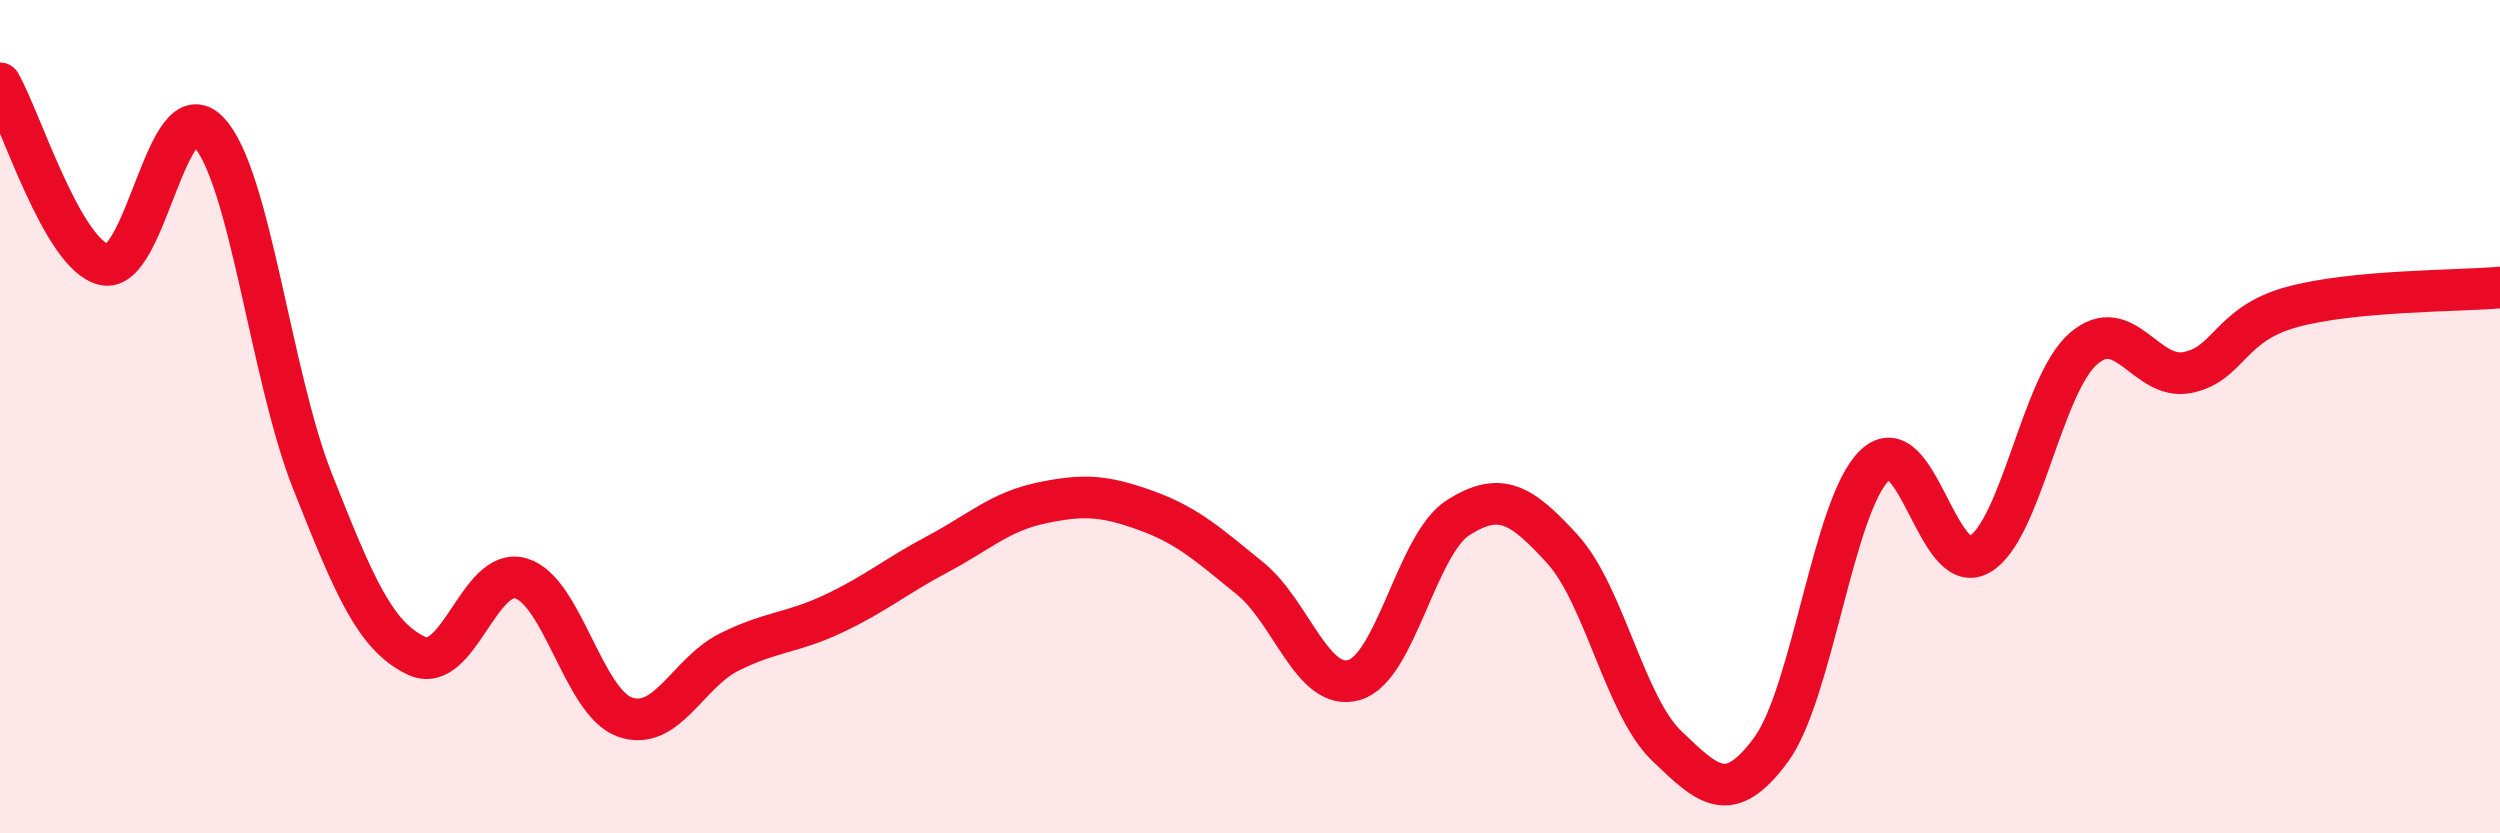
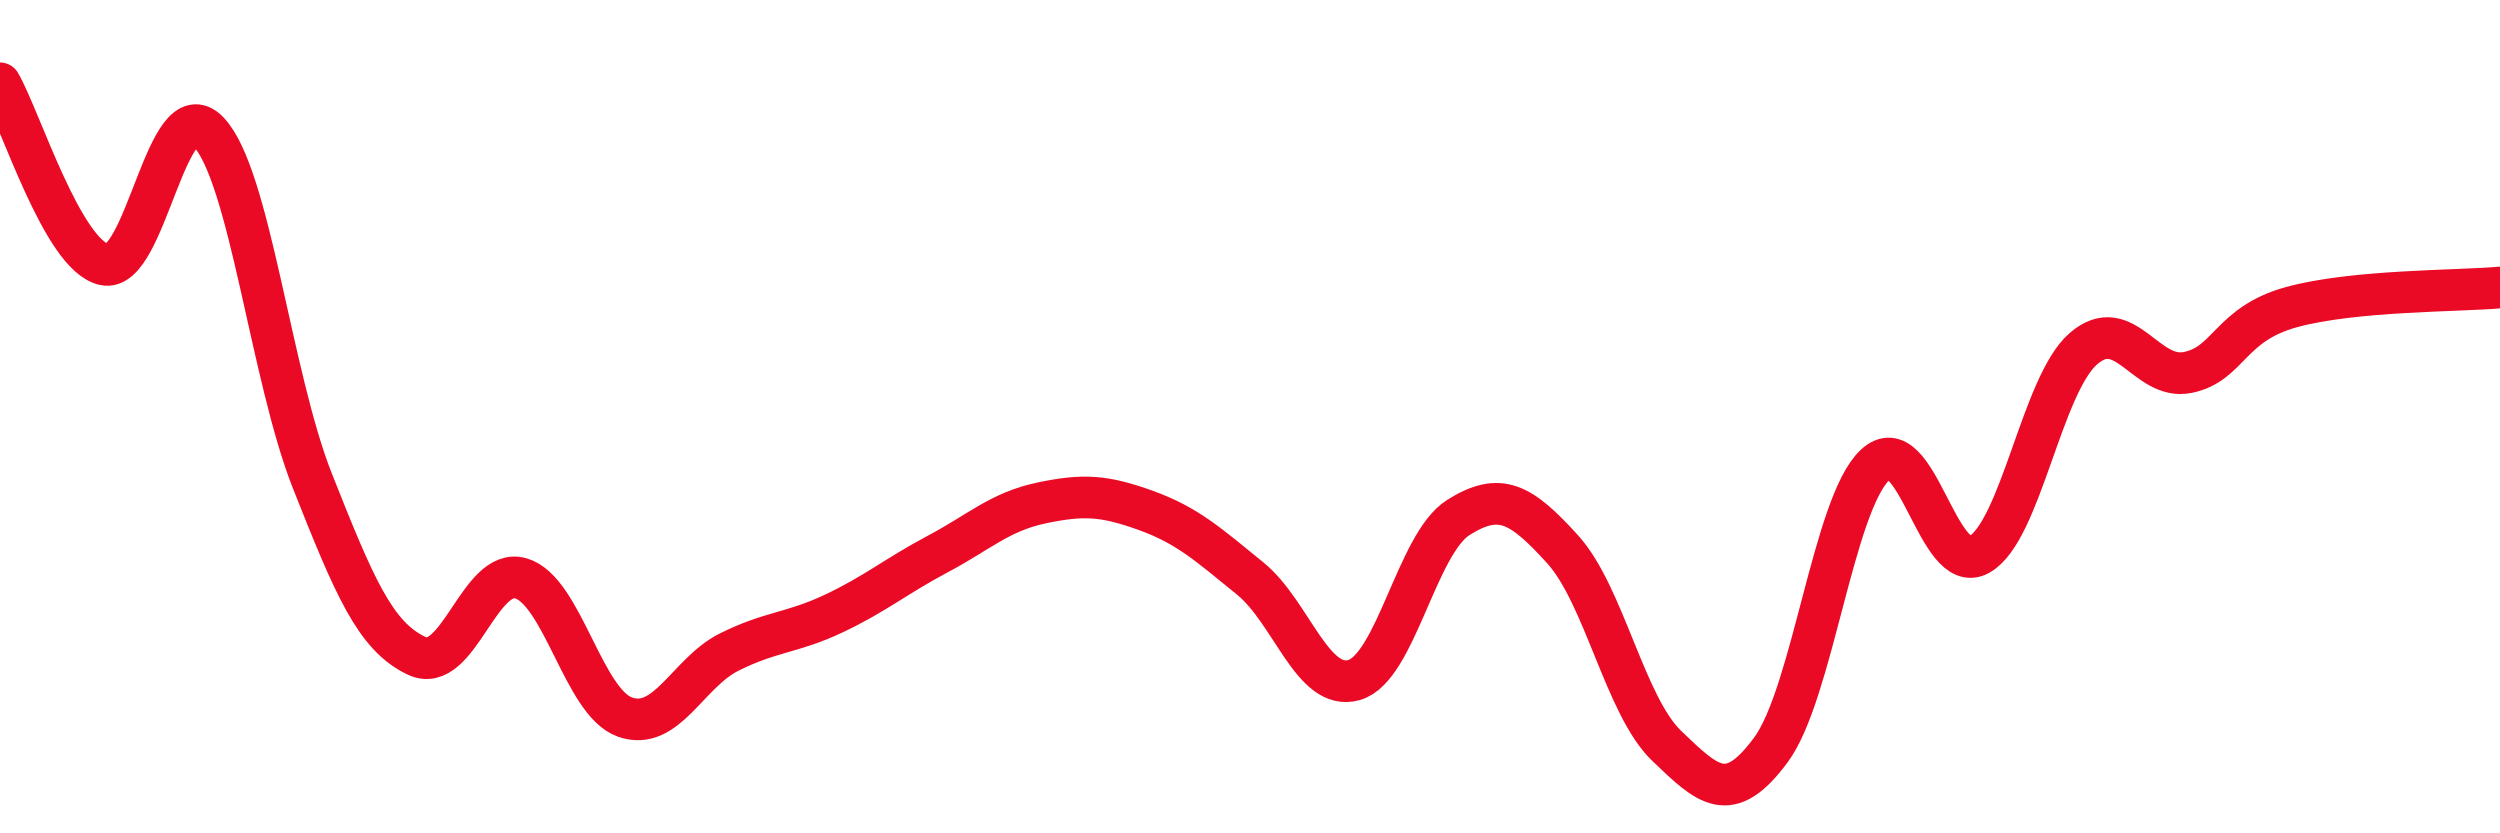
<svg xmlns="http://www.w3.org/2000/svg" width="60" height="20" viewBox="0 0 60 20">
-   <path d="M 0,2 C 0.5,2.87 1.5,6.12 2.5,6.35 C 3.5,6.58 4,2.12 5,3.16 C 6,4.2 6.5,9.03 7.5,11.55 C 8.5,14.07 9,15.27 10,15.74 C 11,16.21 11.5,13.59 12.5,13.88 C 13.5,14.17 14,16.86 15,17.21 C 16,17.56 16.5,16.15 17.5,15.65 C 18.5,15.15 19,15.2 20,14.73 C 21,14.26 21.5,13.83 22.5,13.3 C 23.5,12.77 24,12.28 25,12.07 C 26,11.86 26.5,11.89 27.5,12.25 C 28.5,12.61 29,13.07 30,13.88 C 31,14.69 31.5,16.61 32.5,16.32 C 33.5,16.03 34,13.05 35,12.42 C 36,11.79 36.5,12.08 37.5,13.18 C 38.5,14.28 39,16.94 40,17.9 C 41,18.86 41.5,19.35 42.5,18 C 43.5,16.65 44,12.1 45,11.16 C 46,10.22 46.5,13.87 47.5,13.31 C 48.5,12.75 49,9.24 50,8.37 C 51,7.5 51.5,9.14 52.5,8.94 C 53.5,8.74 53.5,7.78 55,7.37 C 56.5,6.96 59,6.99 60,6.9L60 20L0 20Z" fill="#EB0A25" opacity="0.1" stroke-linecap="round" stroke-linejoin="round" />
  <path d="M 0,2 C 0.5,2.87 1.5,6.12 2.5,6.35 C 3.5,6.58 4,2.12 5,3.16 C 6,4.2 6.5,9.03 7.5,11.55 C 8.5,14.07 9,15.27 10,15.74 C 11,16.21 11.5,13.59 12.5,13.88 C 13.5,14.17 14,16.86 15,17.21 C 16,17.56 16.5,16.15 17.5,15.65 C 18.5,15.15 19,15.2 20,14.73 C 21,14.26 21.5,13.83 22.5,13.3 C 23.5,12.77 24,12.28 25,12.07 C 26,11.86 26.5,11.89 27.5,12.25 C 28.5,12.61 29,13.07 30,13.88 C 31,14.69 31.5,16.61 32.5,16.32 C 33.5,16.03 34,13.05 35,12.42 C 36,11.79 36.5,12.08 37.5,13.18 C 38.5,14.28 39,16.94 40,17.9 C 41,18.86 41.5,19.35 42.5,18 C 43.5,16.65 44,12.1 45,11.16 C 46,10.22 46.5,13.87 47.5,13.31 C 48.5,12.75 49,9.24 50,8.37 C 51,7.5 51.5,9.14 52.5,8.94 C 53.5,8.74 53.5,7.78 55,7.37 C 56.5,6.96 59,6.99 60,6.9" stroke="#EB0A25" stroke-width="1" fill="none" stroke-linecap="round" stroke-linejoin="round" />
</svg>